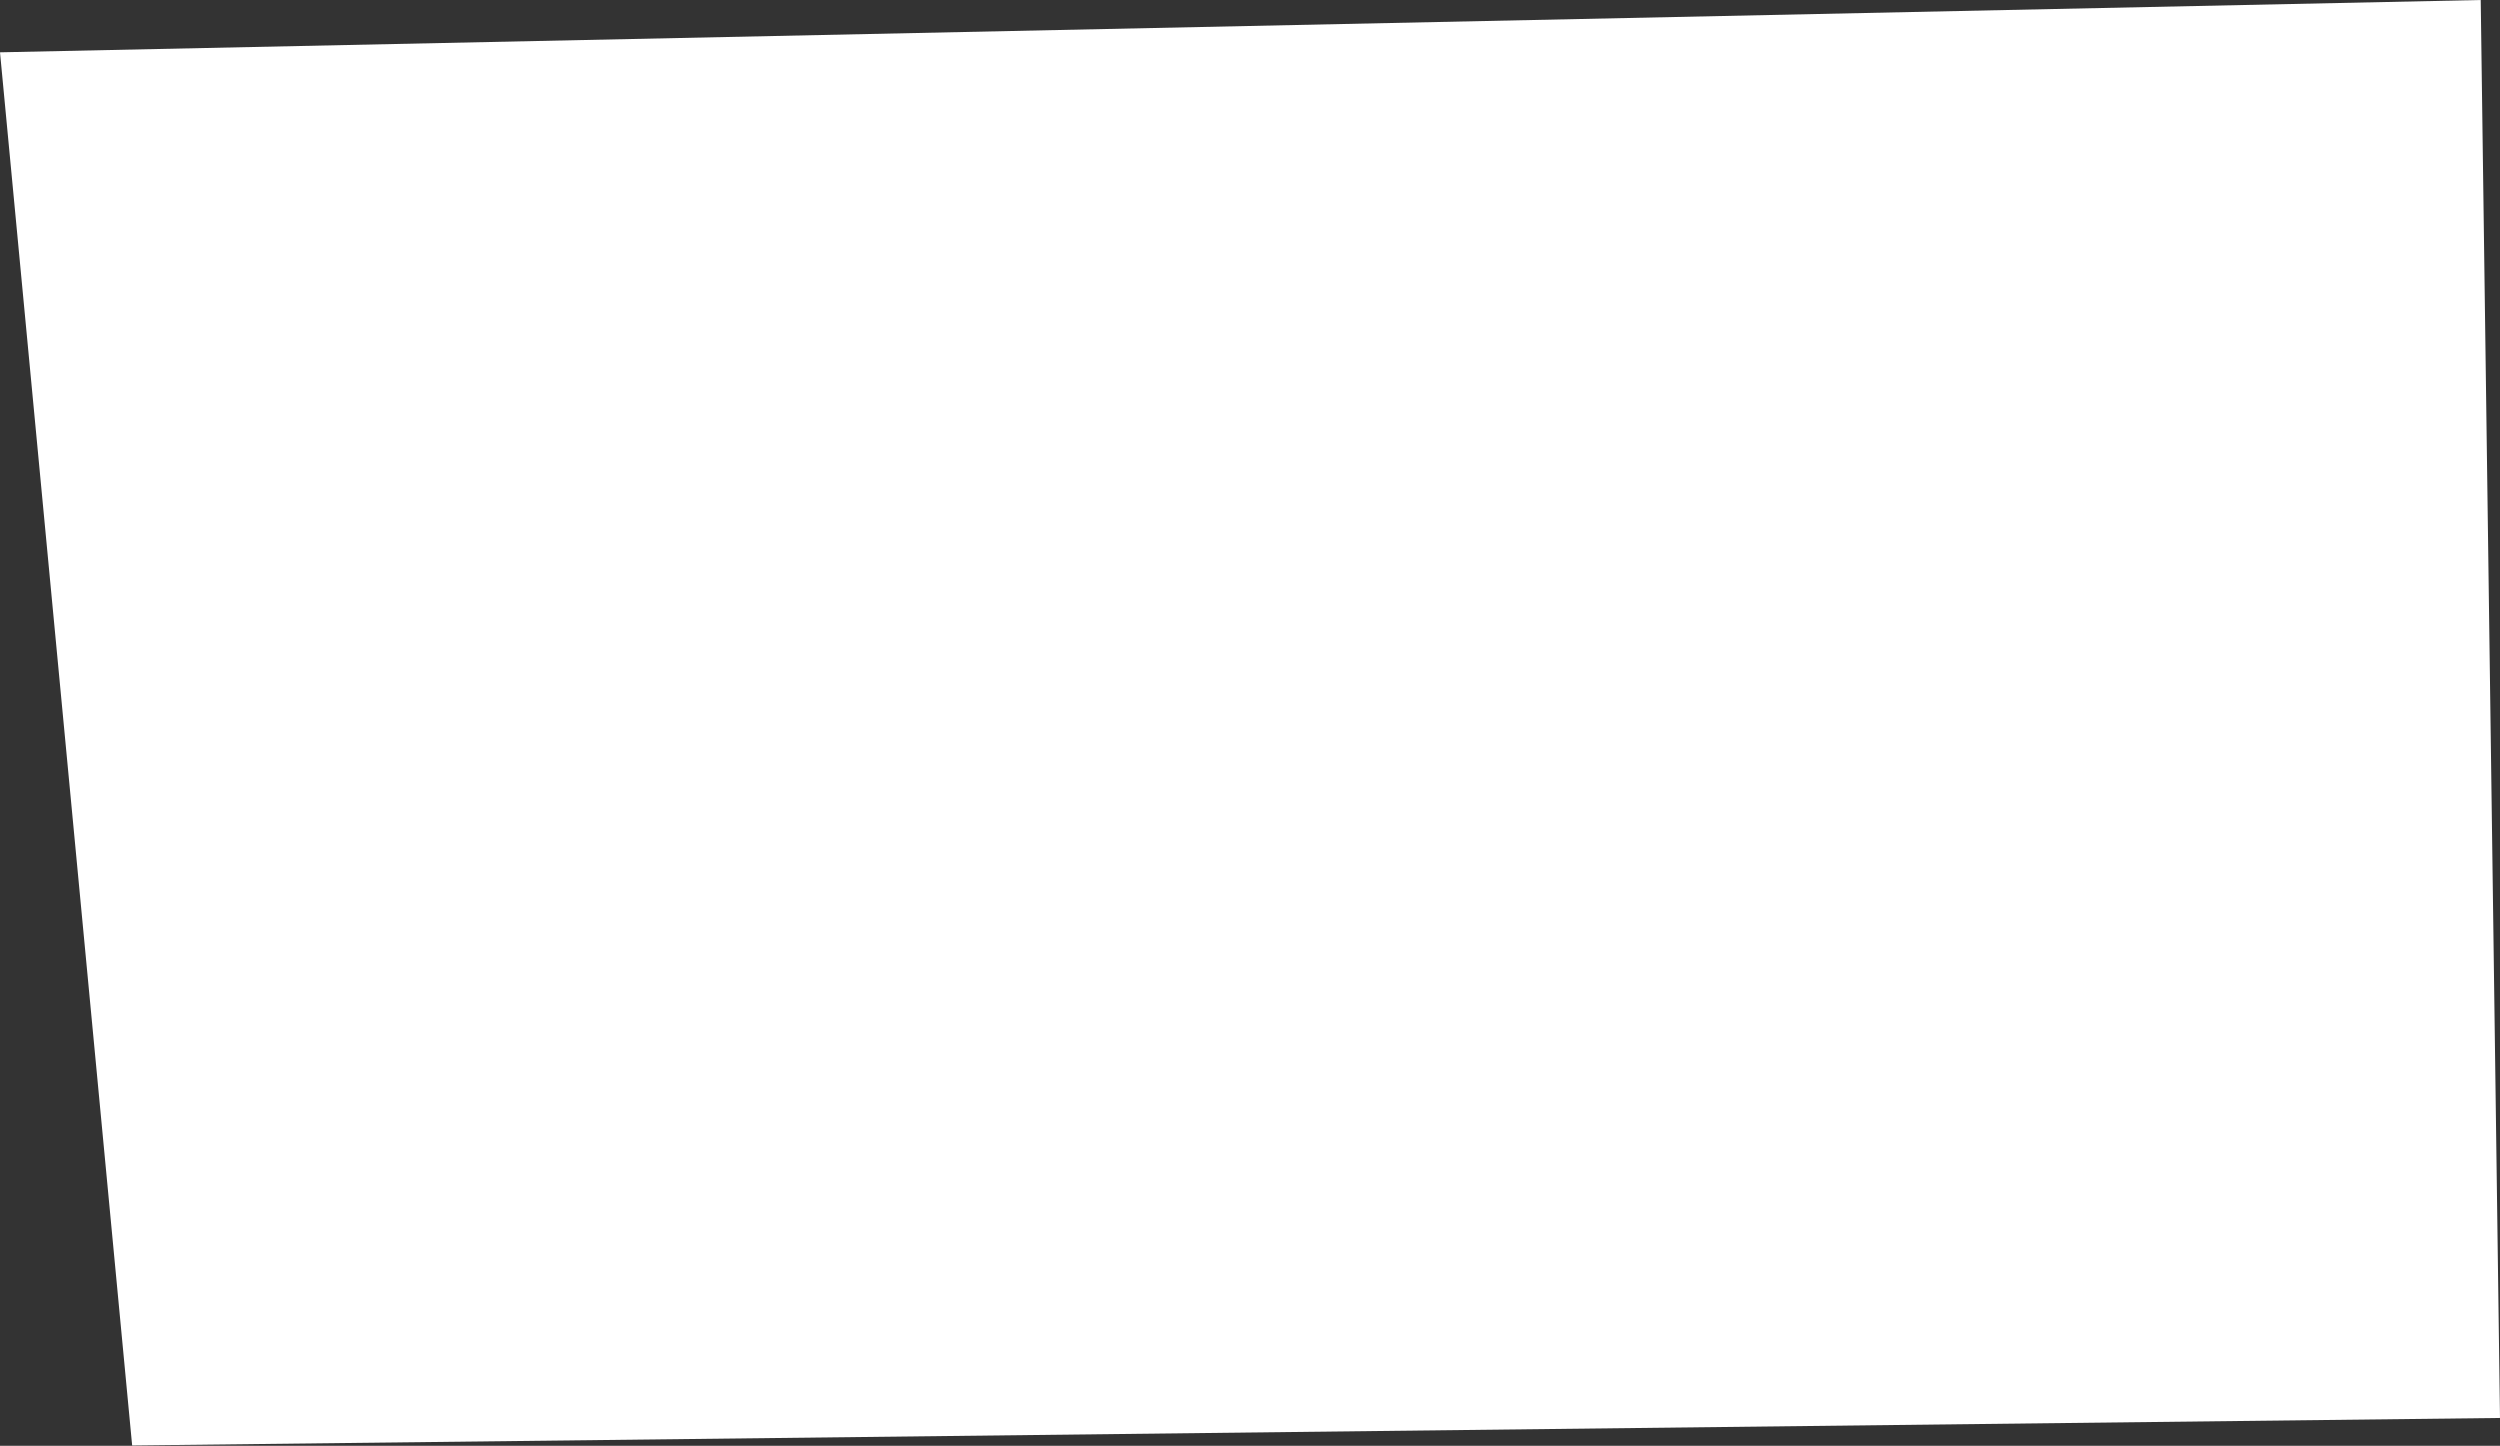
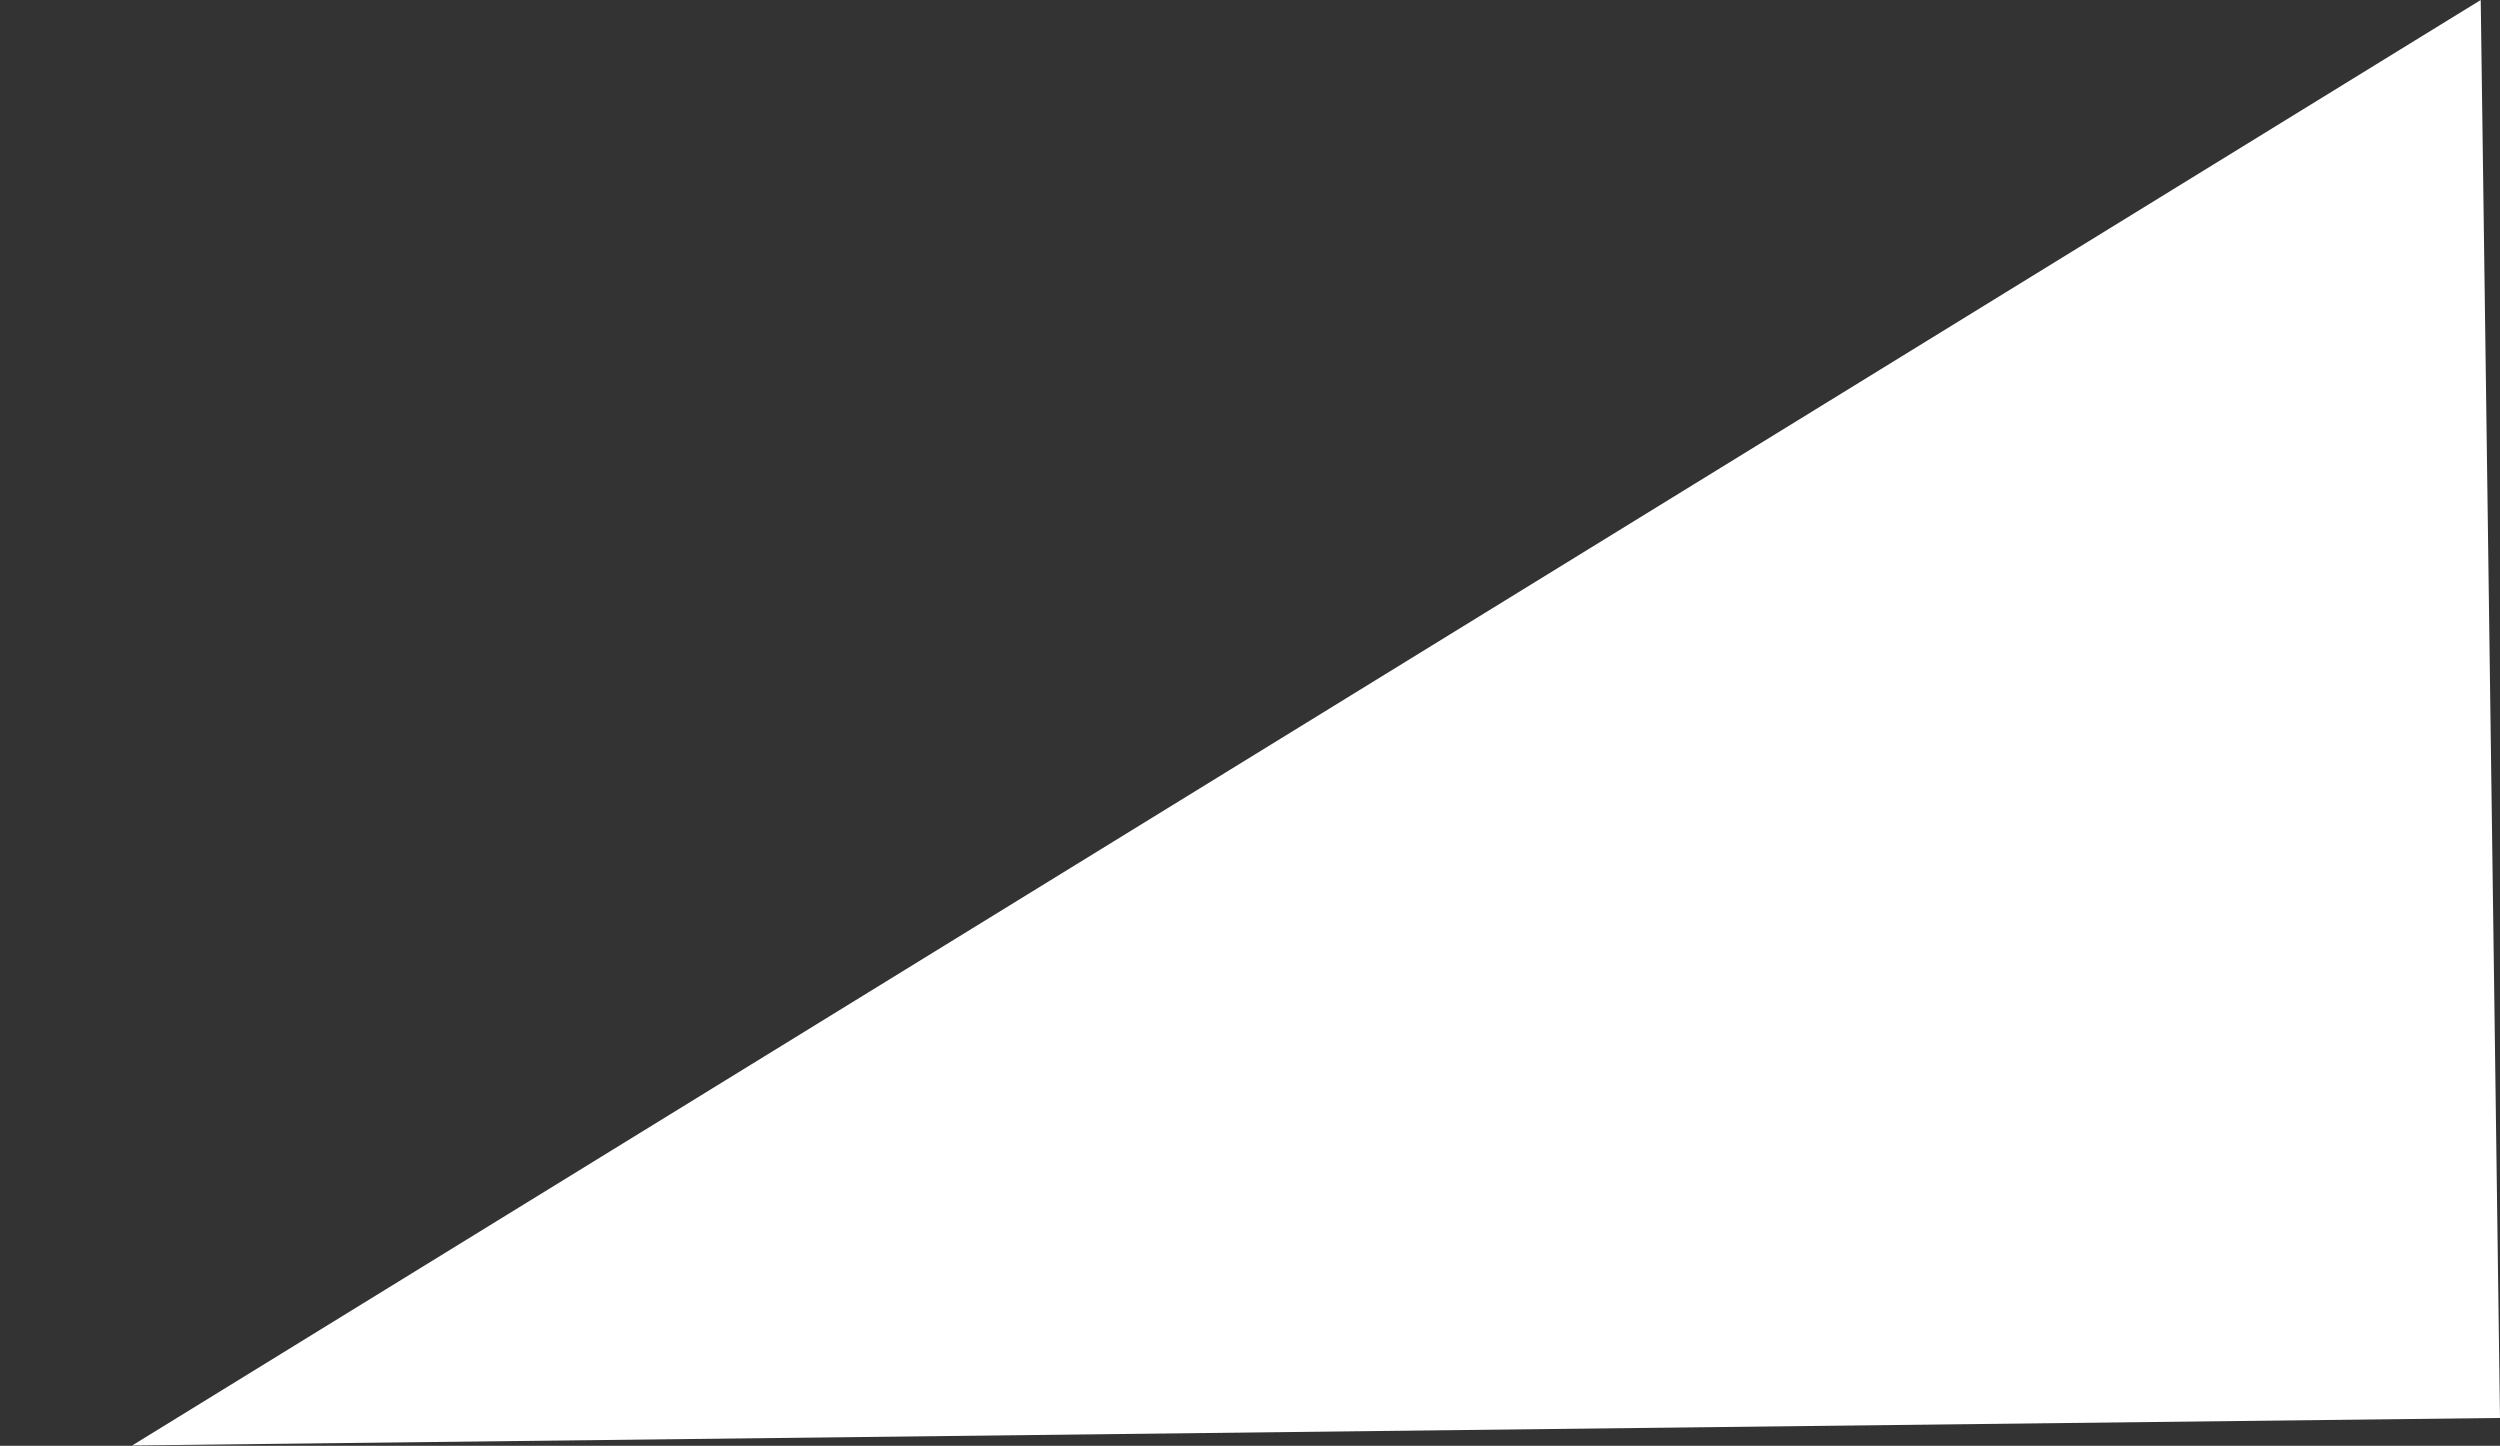
<svg xmlns="http://www.w3.org/2000/svg" width="166" height="96" viewBox="0 0 166 96" fill="none">
  <rect x="0" y="0" width="166" height="96" fill="#333333" stroke="none" />
-   <path d="M8.775 95.98L0 3.474L164.72 0L166 94.152L8.775 95.98Z" fill="white" />
+   <path d="M8.775 95.98L164.72 0L166 94.152L8.775 95.98Z" fill="white" />
</svg>